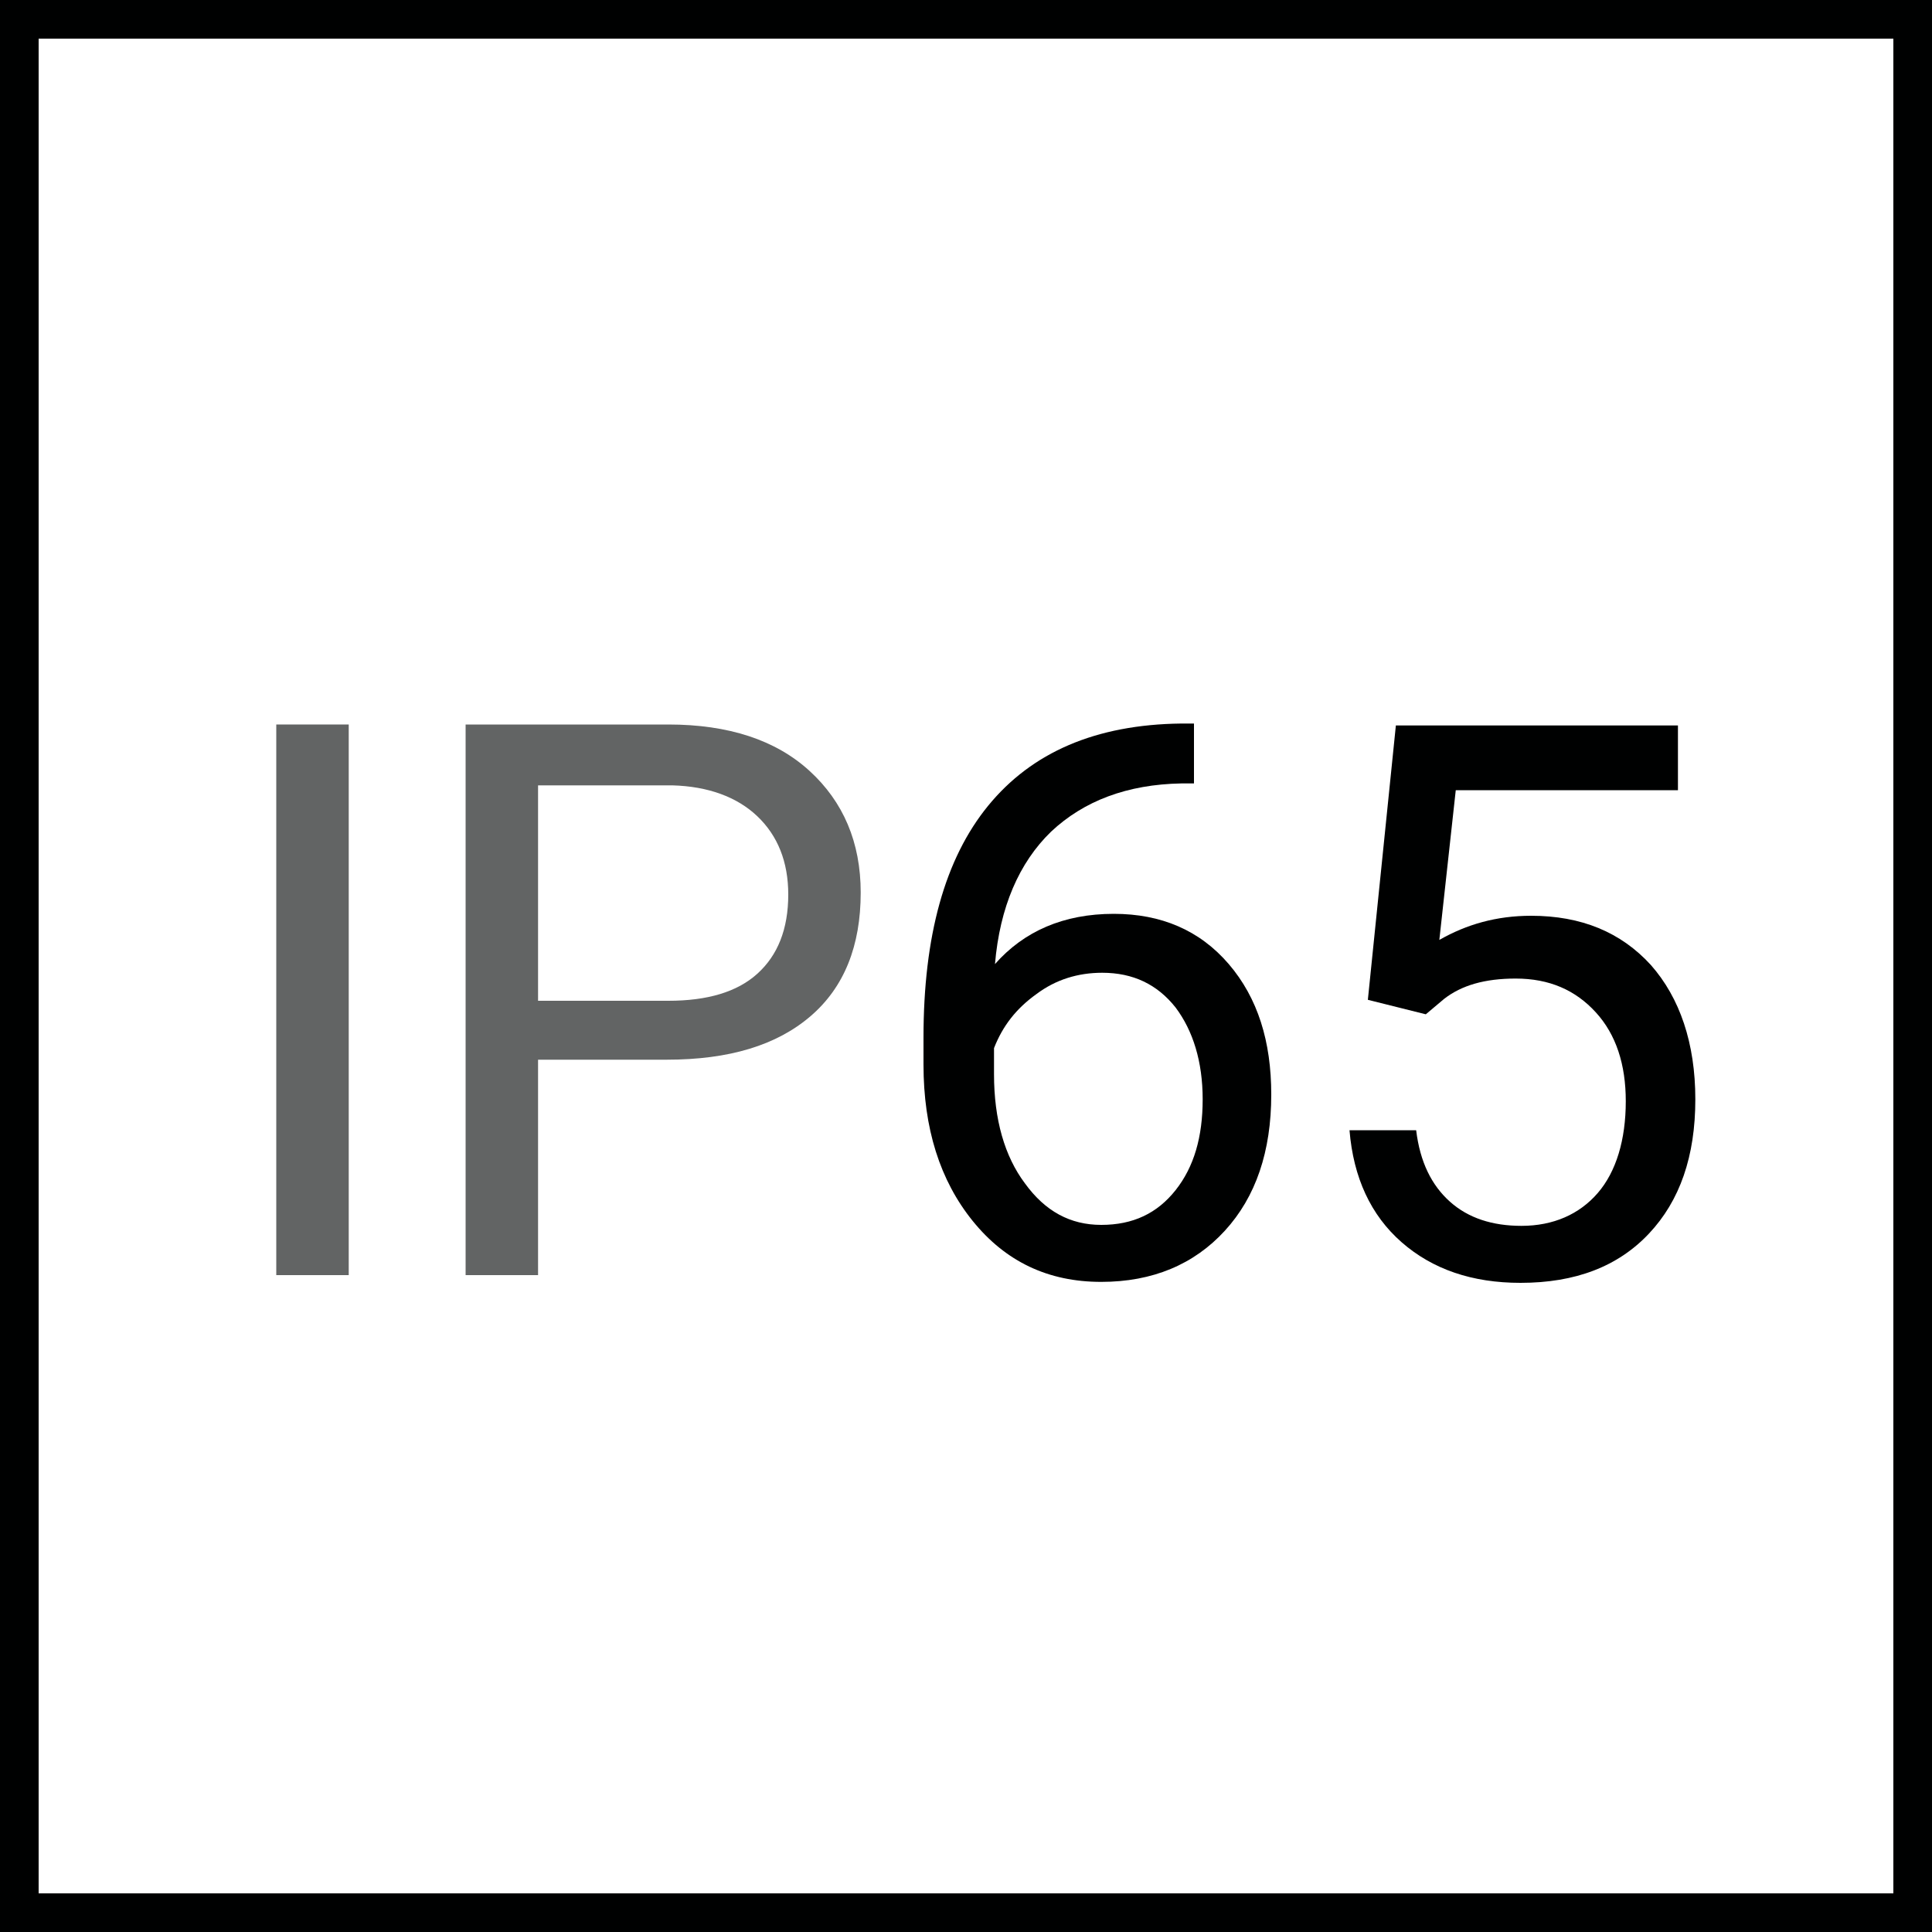
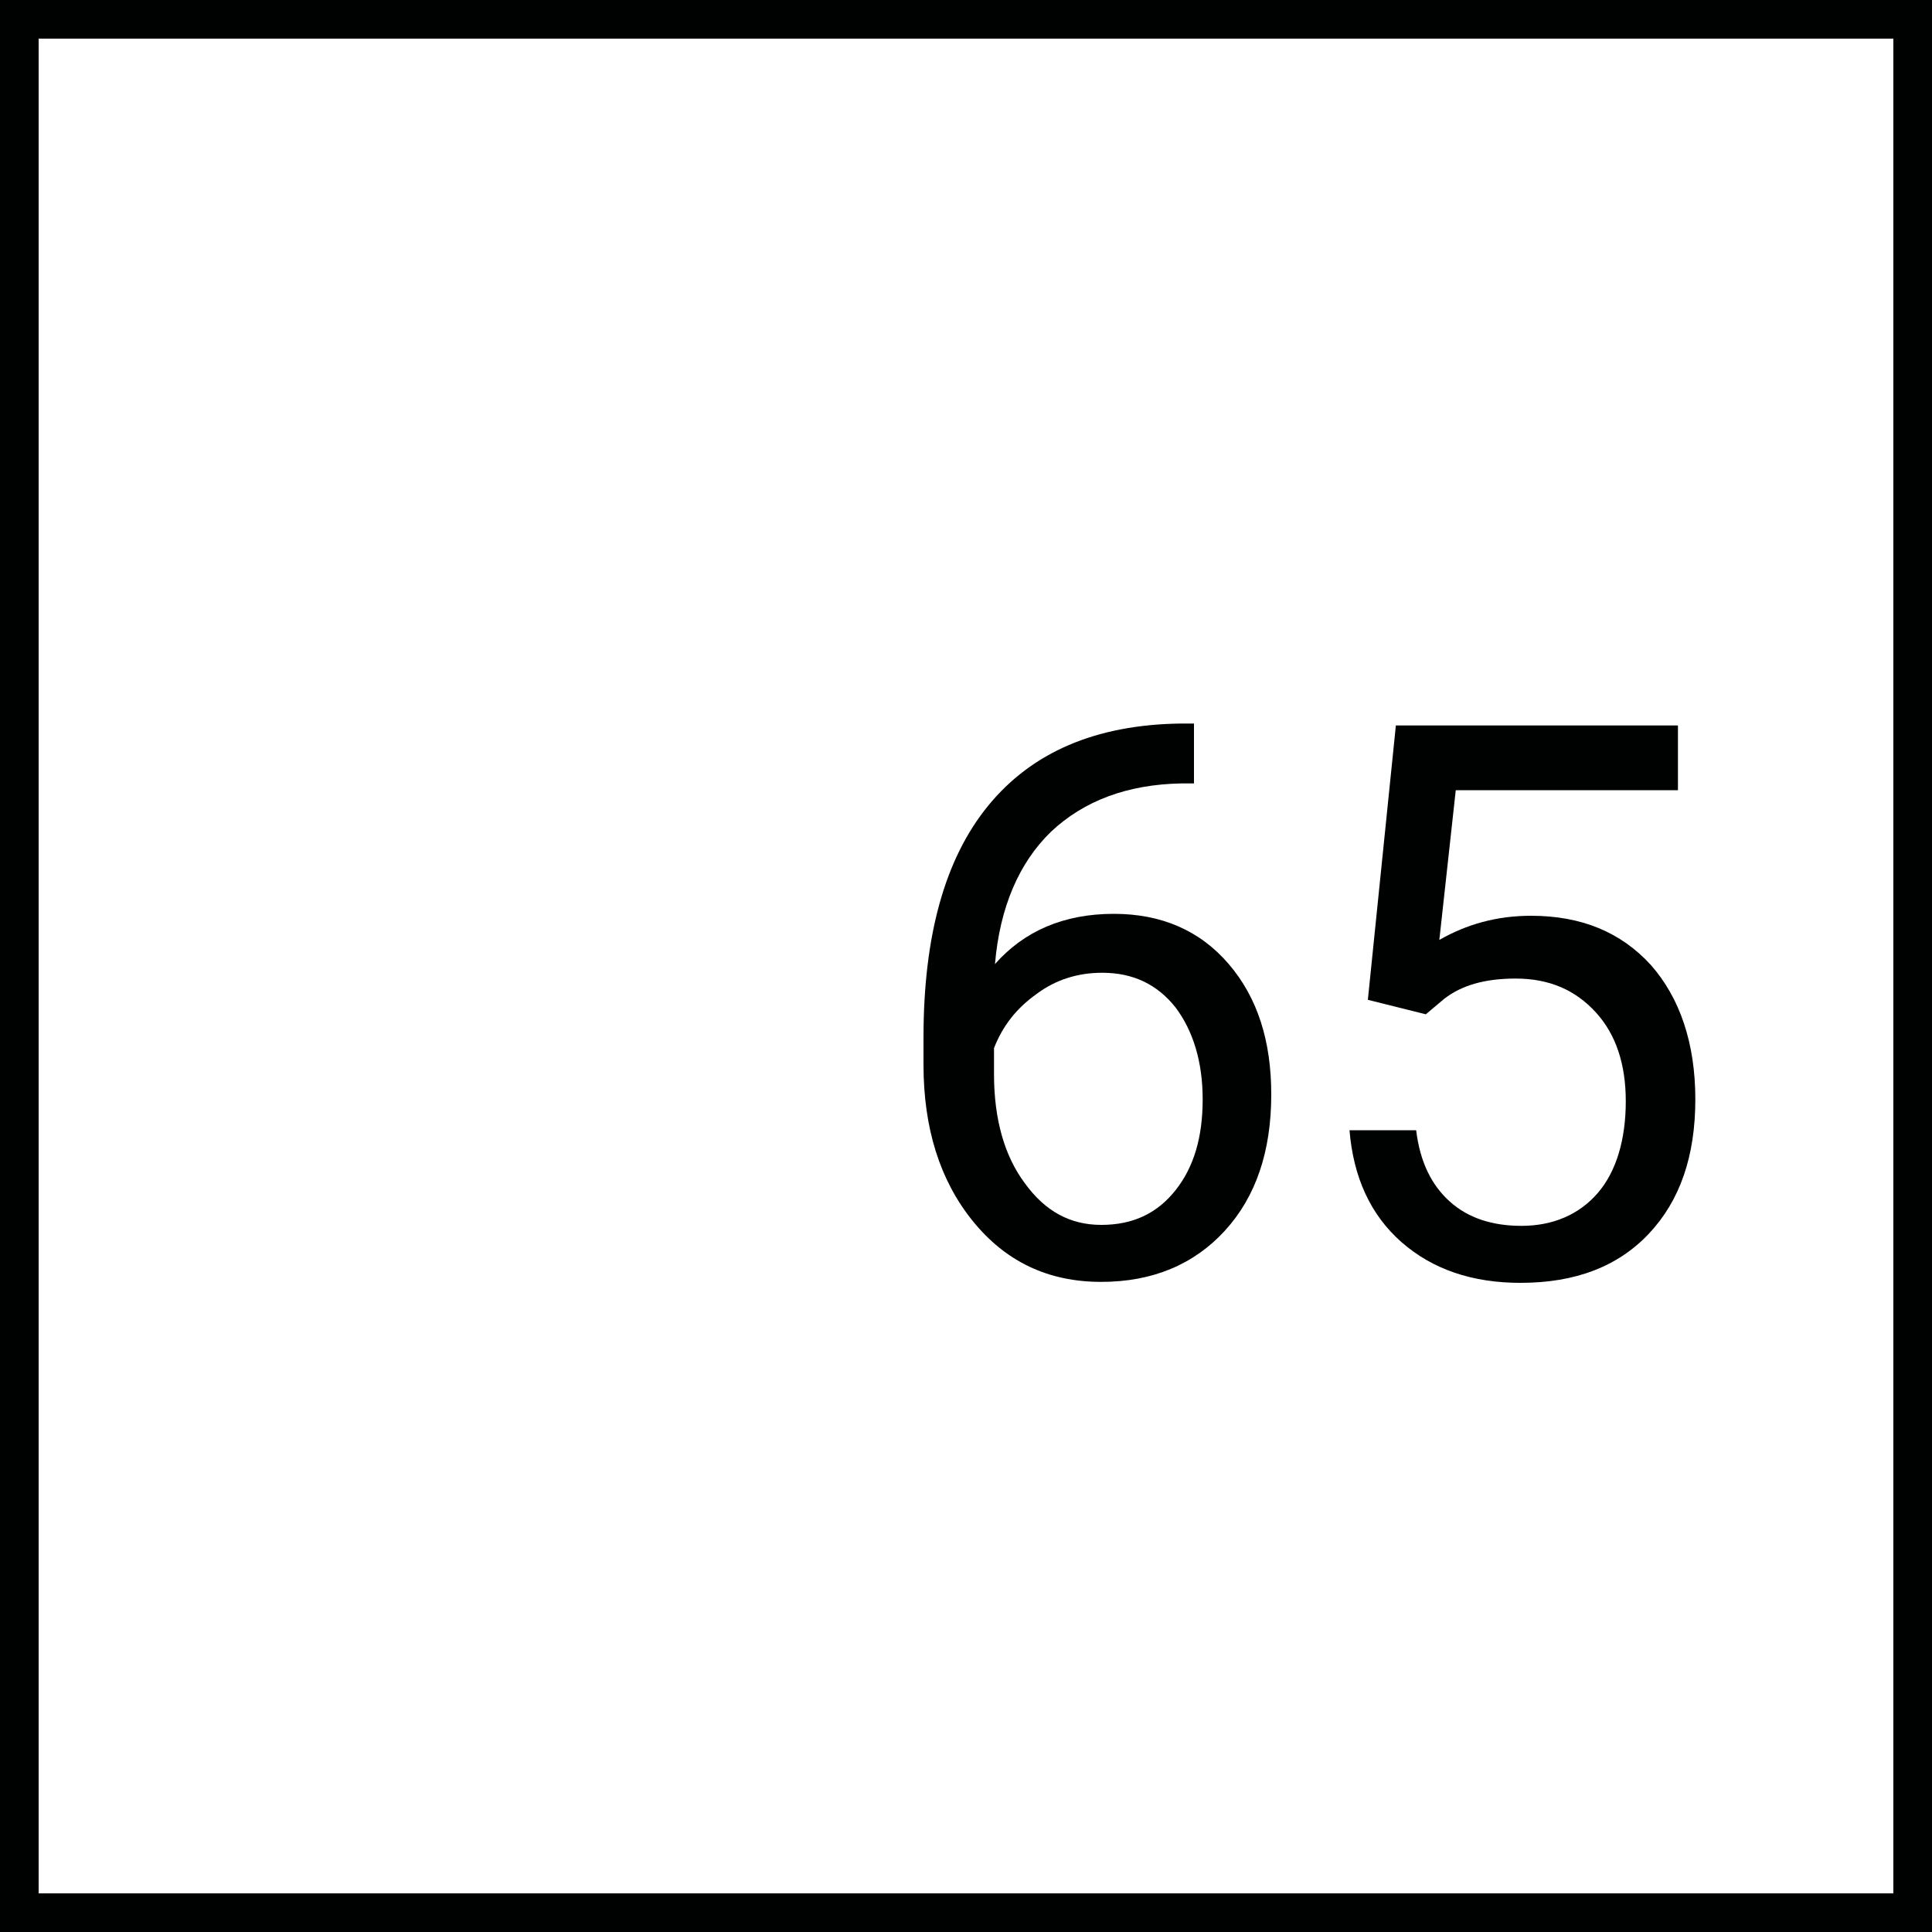
<svg xmlns="http://www.w3.org/2000/svg" version="1.1" id="Layer_1" x="0px" y="0px" viewBox="0 0 200 200" style="enable-background:new 0 0 200 200;" xml:space="preserve">
  <style type="text/css">
	.st0{fill:#000101;}
	.st1{fill:#626464;}
</style>
  <g>
    <g>
      <path class="st0" d="M200,200H0V0h200V200z M4,196h192V4H4V196z" />
    </g>
-     <path class="st1" d="M36.1,132h-7.5v-57h7.5V132z" />
-     <path class="st1" d="M55.7,109.7V132h-7.5v-57h21c6.2,0,11.1,1.6,14.6,4.8c3.5,3.2,5.3,7.4,5.3,12.6c0,5.5-1.7,9.8-5.2,12.8   c-3.5,3-8.4,4.5-14.9,4.5H55.7z M55.7,103.6h13.5c4,0,7.1-0.9,9.2-2.8c2.1-1.9,3.2-4.6,3.2-8.2c0-3.4-1.1-6.1-3.2-8.1   c-2.1-2-5.1-3.1-8.8-3.2H55.7V103.6z" />
    <path class="st0" d="M123.6,75v6.1h-1.3c-5.6,0.1-10.1,1.8-13.5,5c-3.3,3.2-5.3,7.8-5.8,13.7c3-3.4,7.1-5.2,12.3-5.2   c4.9,0,8.9,1.7,11.9,5.2c3,3.5,4.4,8,4.4,13.5c0,5.9-1.6,10.6-4.8,14.1c-3.2,3.5-7.5,5.3-12.8,5.3c-5.5,0-9.9-2.1-13.3-6.3   c-3.4-4.2-5.1-9.6-5.1-16.2v-2.8c0-10.5,2.2-18.5,6.7-24c4.5-5.5,11.1-8.4,20-8.5H123.6z M114.1,100.7c-2.5,0-4.8,0.7-6.8,2.2   c-2.1,1.5-3.5,3.3-4.4,5.6v2.7c0,4.7,1.1,8.5,3.2,11.3c2.1,2.9,4.7,4.3,7.9,4.3c3.3,0,5.8-1.2,7.7-3.6s2.8-5.5,2.8-9.4   c0-3.9-1-7.1-2.8-9.5C119.8,101.9,117.3,100.7,114.1,100.7z" />
    <path class="st0" d="M141.6,103.5l2.9-28.4h29.2v6.7h-23l-1.7,15.5c2.8-1.6,5.9-2.5,9.5-2.5c5.2,0,9.3,1.7,12.4,5.1   c3,3.4,4.6,8.1,4.6,13.9c0,5.9-1.6,10.5-4.8,13.9c-3.2,3.4-7.6,5.1-13.3,5.1c-5,0-9.1-1.4-12.3-4.2c-3.2-2.8-5-6.7-5.4-11.6h6.9   c0.4,3.3,1.6,5.7,3.5,7.4c1.9,1.7,4.4,2.5,7.4,2.5c3.3,0,6-1.2,7.9-3.4s2.9-5.5,2.9-9.5c0-3.8-1-6.9-3.1-9.2   c-2.1-2.3-4.8-3.5-8.3-3.5c-3.2,0-5.6,0.7-7.4,2.1l-1.9,1.6L141.6,103.5z" />
  </g>
</svg>